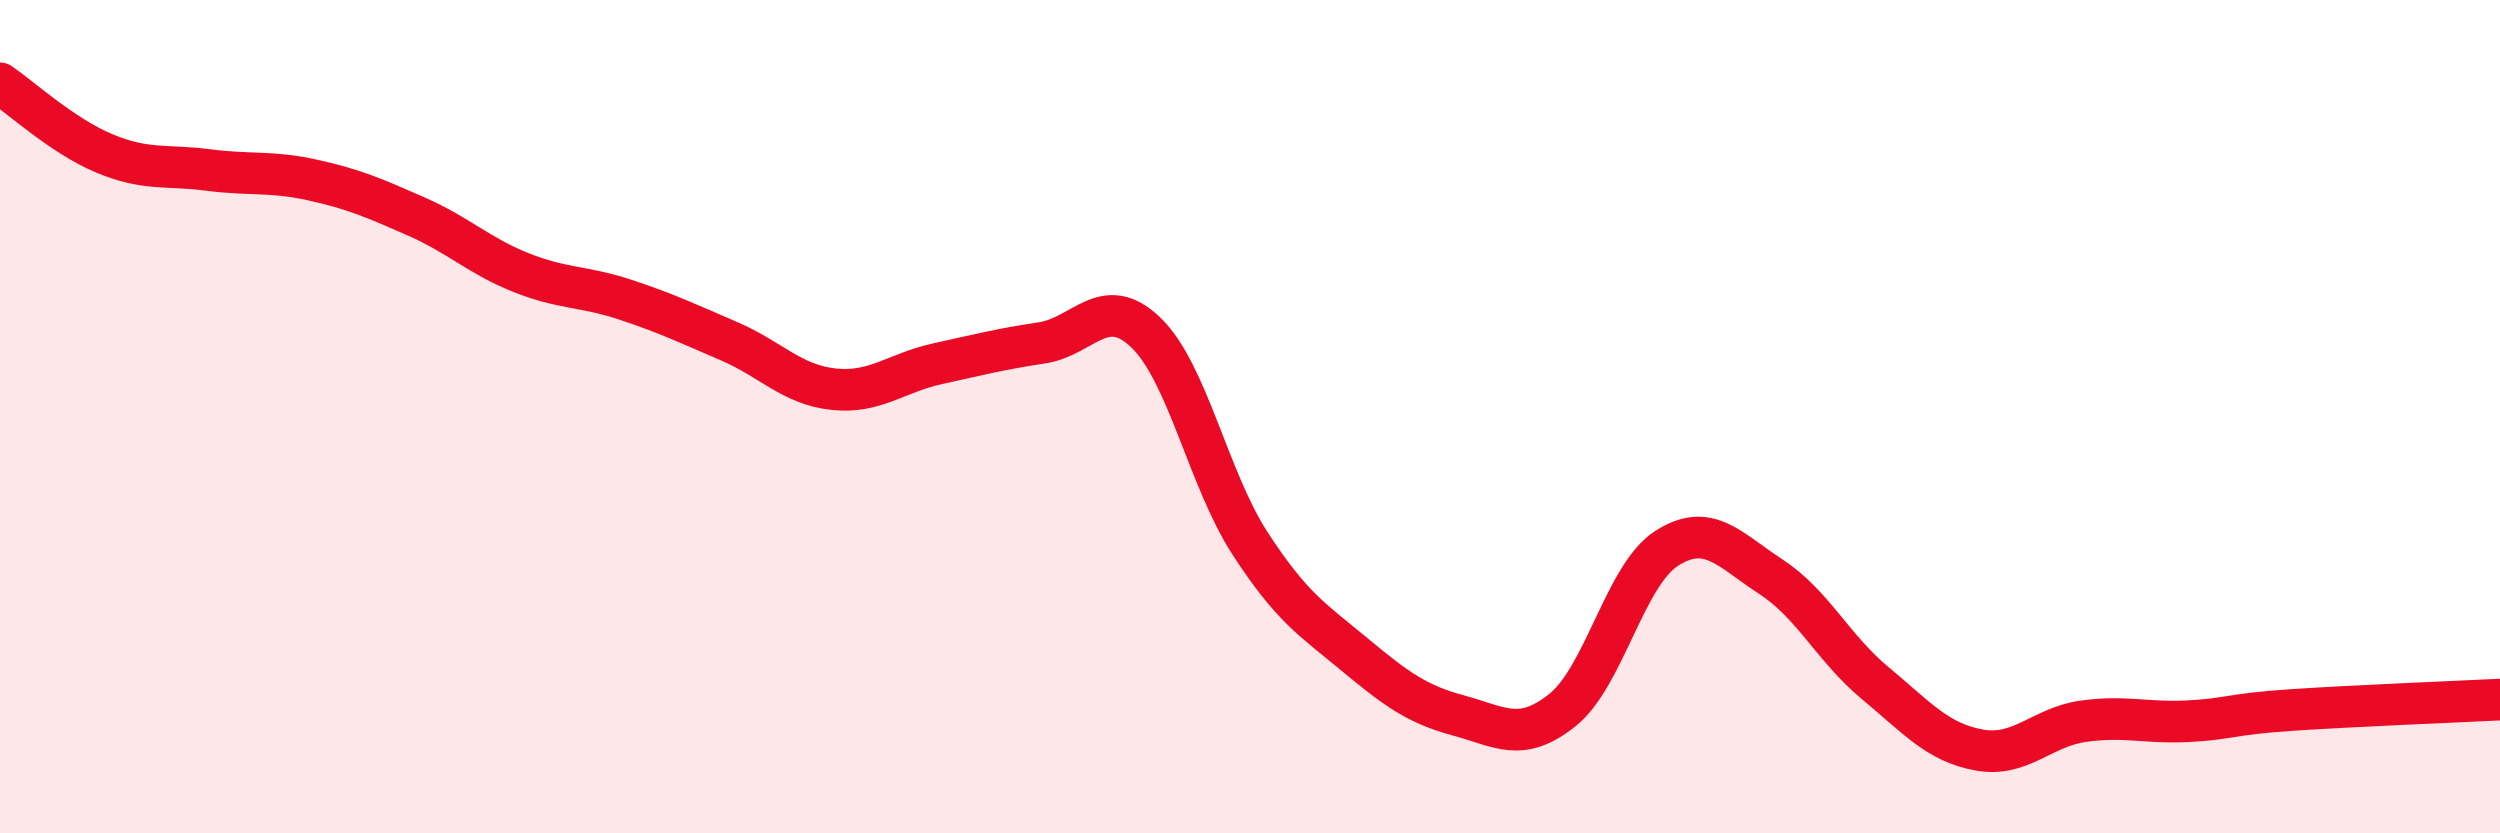
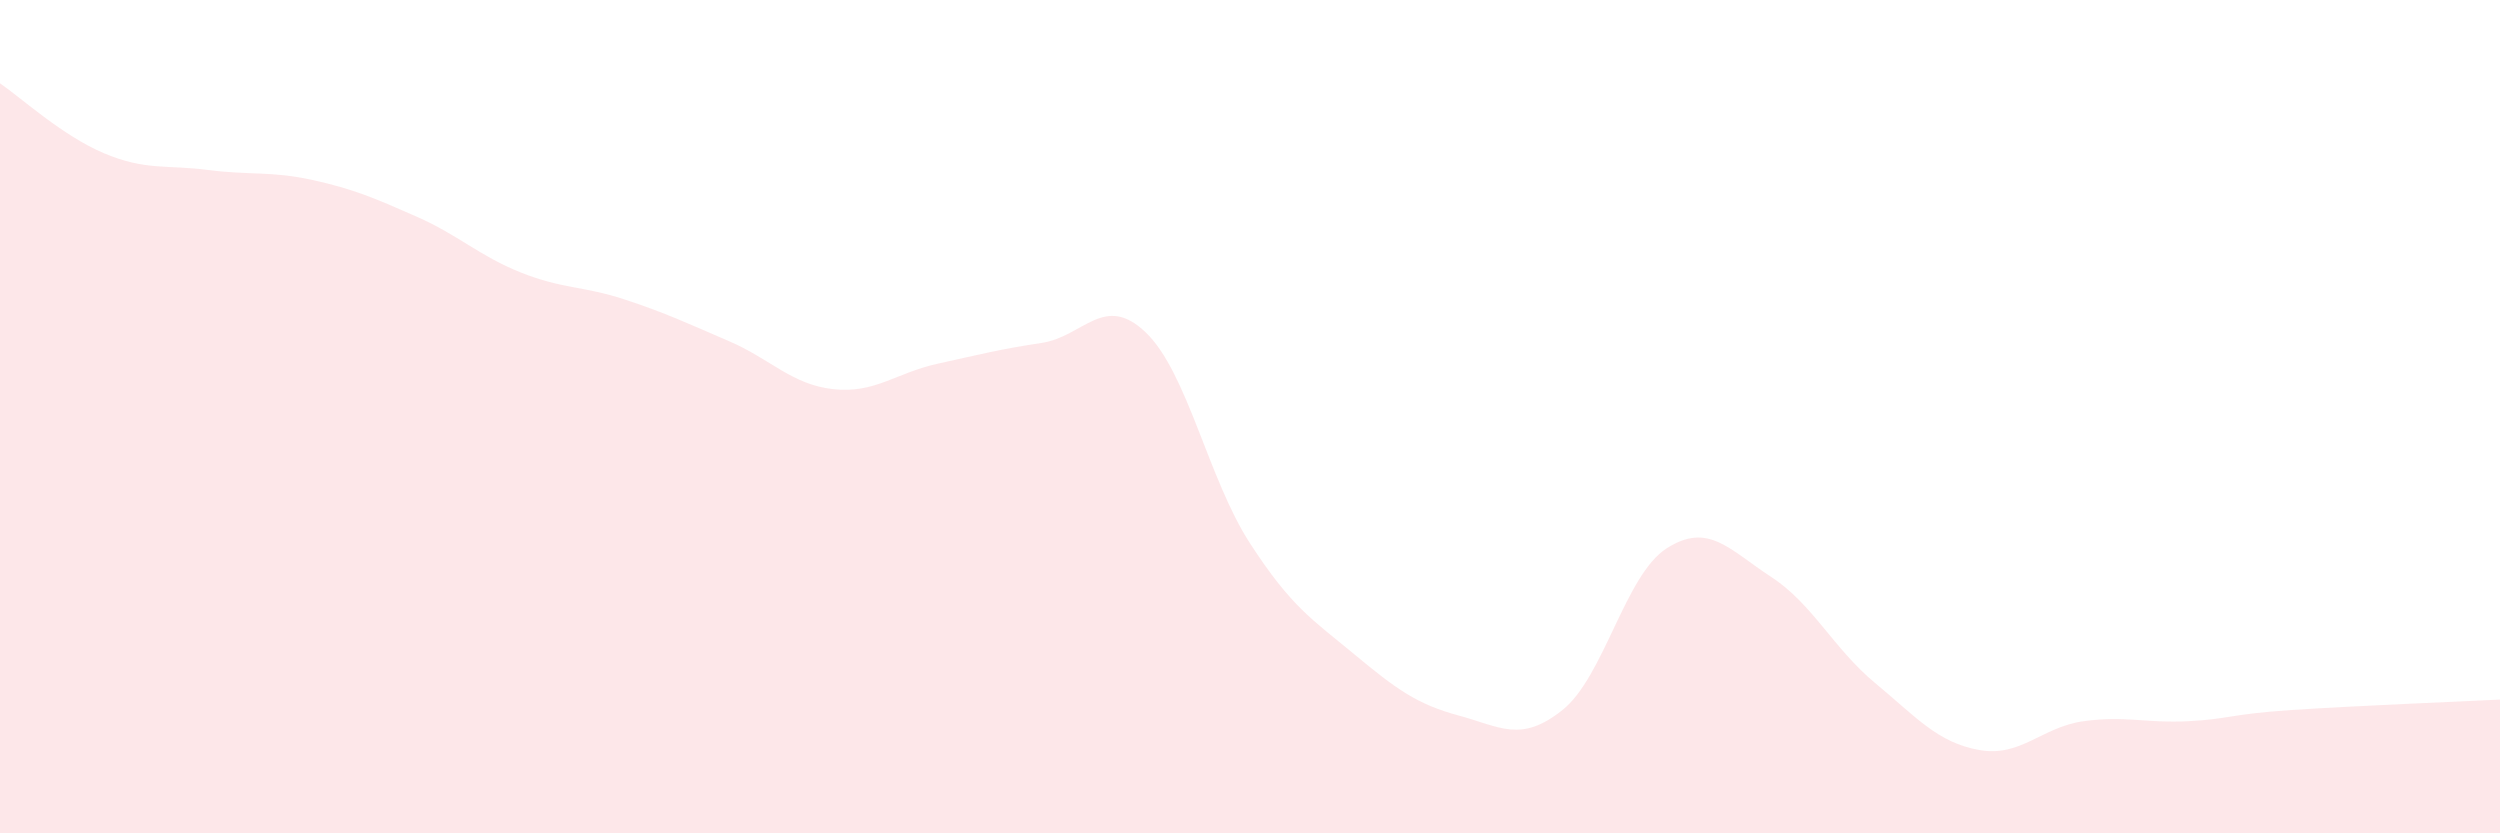
<svg xmlns="http://www.w3.org/2000/svg" width="60" height="20" viewBox="0 0 60 20">
  <path d="M 0,2 C 0.5,2.34 1.5,3.26 2.5,3.68 C 3.5,4.1 4,3.95 5,4.08 C 6,4.21 6.5,4.1 7.5,4.32 C 8.5,4.54 9,4.76 10,5.2 C 11,5.64 11.5,6.14 12.5,6.54 C 13.5,6.94 14,6.86 15,7.19 C 16,7.52 16.5,7.76 17.5,8.19 C 18.5,8.62 19,9.23 20,9.34 C 21,9.45 21.5,8.95 22.5,8.73 C 23.5,8.51 24,8.38 25,8.23 C 26,8.08 26.5,7.02 27.5,7.98 C 28.5,8.94 29,11.5 30,13.04 C 31,14.58 31.5,14.87 32.5,15.7 C 33.5,16.53 34,16.9 35,17.17 C 36,17.44 36.5,17.84 37.5,17.04 C 38.5,16.24 39,13.8 40,13.16 C 41,12.52 41.5,13.19 42.5,13.84 C 43.5,14.49 44,15.56 45,16.39 C 46,17.22 46.5,17.82 47.5,18 C 48.5,18.18 49,17.45 50,17.31 C 51,17.17 51.5,17.36 52.5,17.31 C 53.5,17.26 53.5,17.14 55,17.04 C 56.5,16.94 59,16.84 60,16.79L60 20L0 20Z" fill="#EB0A25" opacity="0.1" stroke-linecap="round" stroke-linejoin="round" />
-   <path d="M 0,2 C 0.5,2.34 1.5,3.26 2.5,3.68 C 3.5,4.1 4,3.95 5,4.08 C 6,4.21 6.5,4.1 7.5,4.32 C 8.5,4.54 9,4.76 10,5.2 C 11,5.64 11.5,6.14 12.5,6.54 C 13.5,6.94 14,6.86 15,7.19 C 16,7.52 16.5,7.76 17.5,8.19 C 18.5,8.62 19,9.23 20,9.34 C 21,9.45 21.5,8.95 22.5,8.73 C 23.5,8.51 24,8.38 25,8.23 C 26,8.08 26.5,7.02 27.5,7.98 C 28.5,8.94 29,11.5 30,13.04 C 31,14.58 31.5,14.87 32.5,15.7 C 33.5,16.53 34,16.9 35,17.17 C 36,17.44 36.5,17.84 37.5,17.04 C 38.5,16.24 39,13.8 40,13.16 C 41,12.52 41.5,13.19 42.5,13.84 C 43.5,14.49 44,15.56 45,16.39 C 46,17.22 46.5,17.82 47.5,18 C 48.5,18.18 49,17.45 50,17.31 C 51,17.17 51.5,17.36 52.5,17.31 C 53.5,17.26 53.5,17.14 55,17.04 C 56.5,16.94 59,16.84 60,16.79" stroke="#EB0A25" stroke-width="1" fill="none" stroke-linecap="round" stroke-linejoin="round" />
</svg>